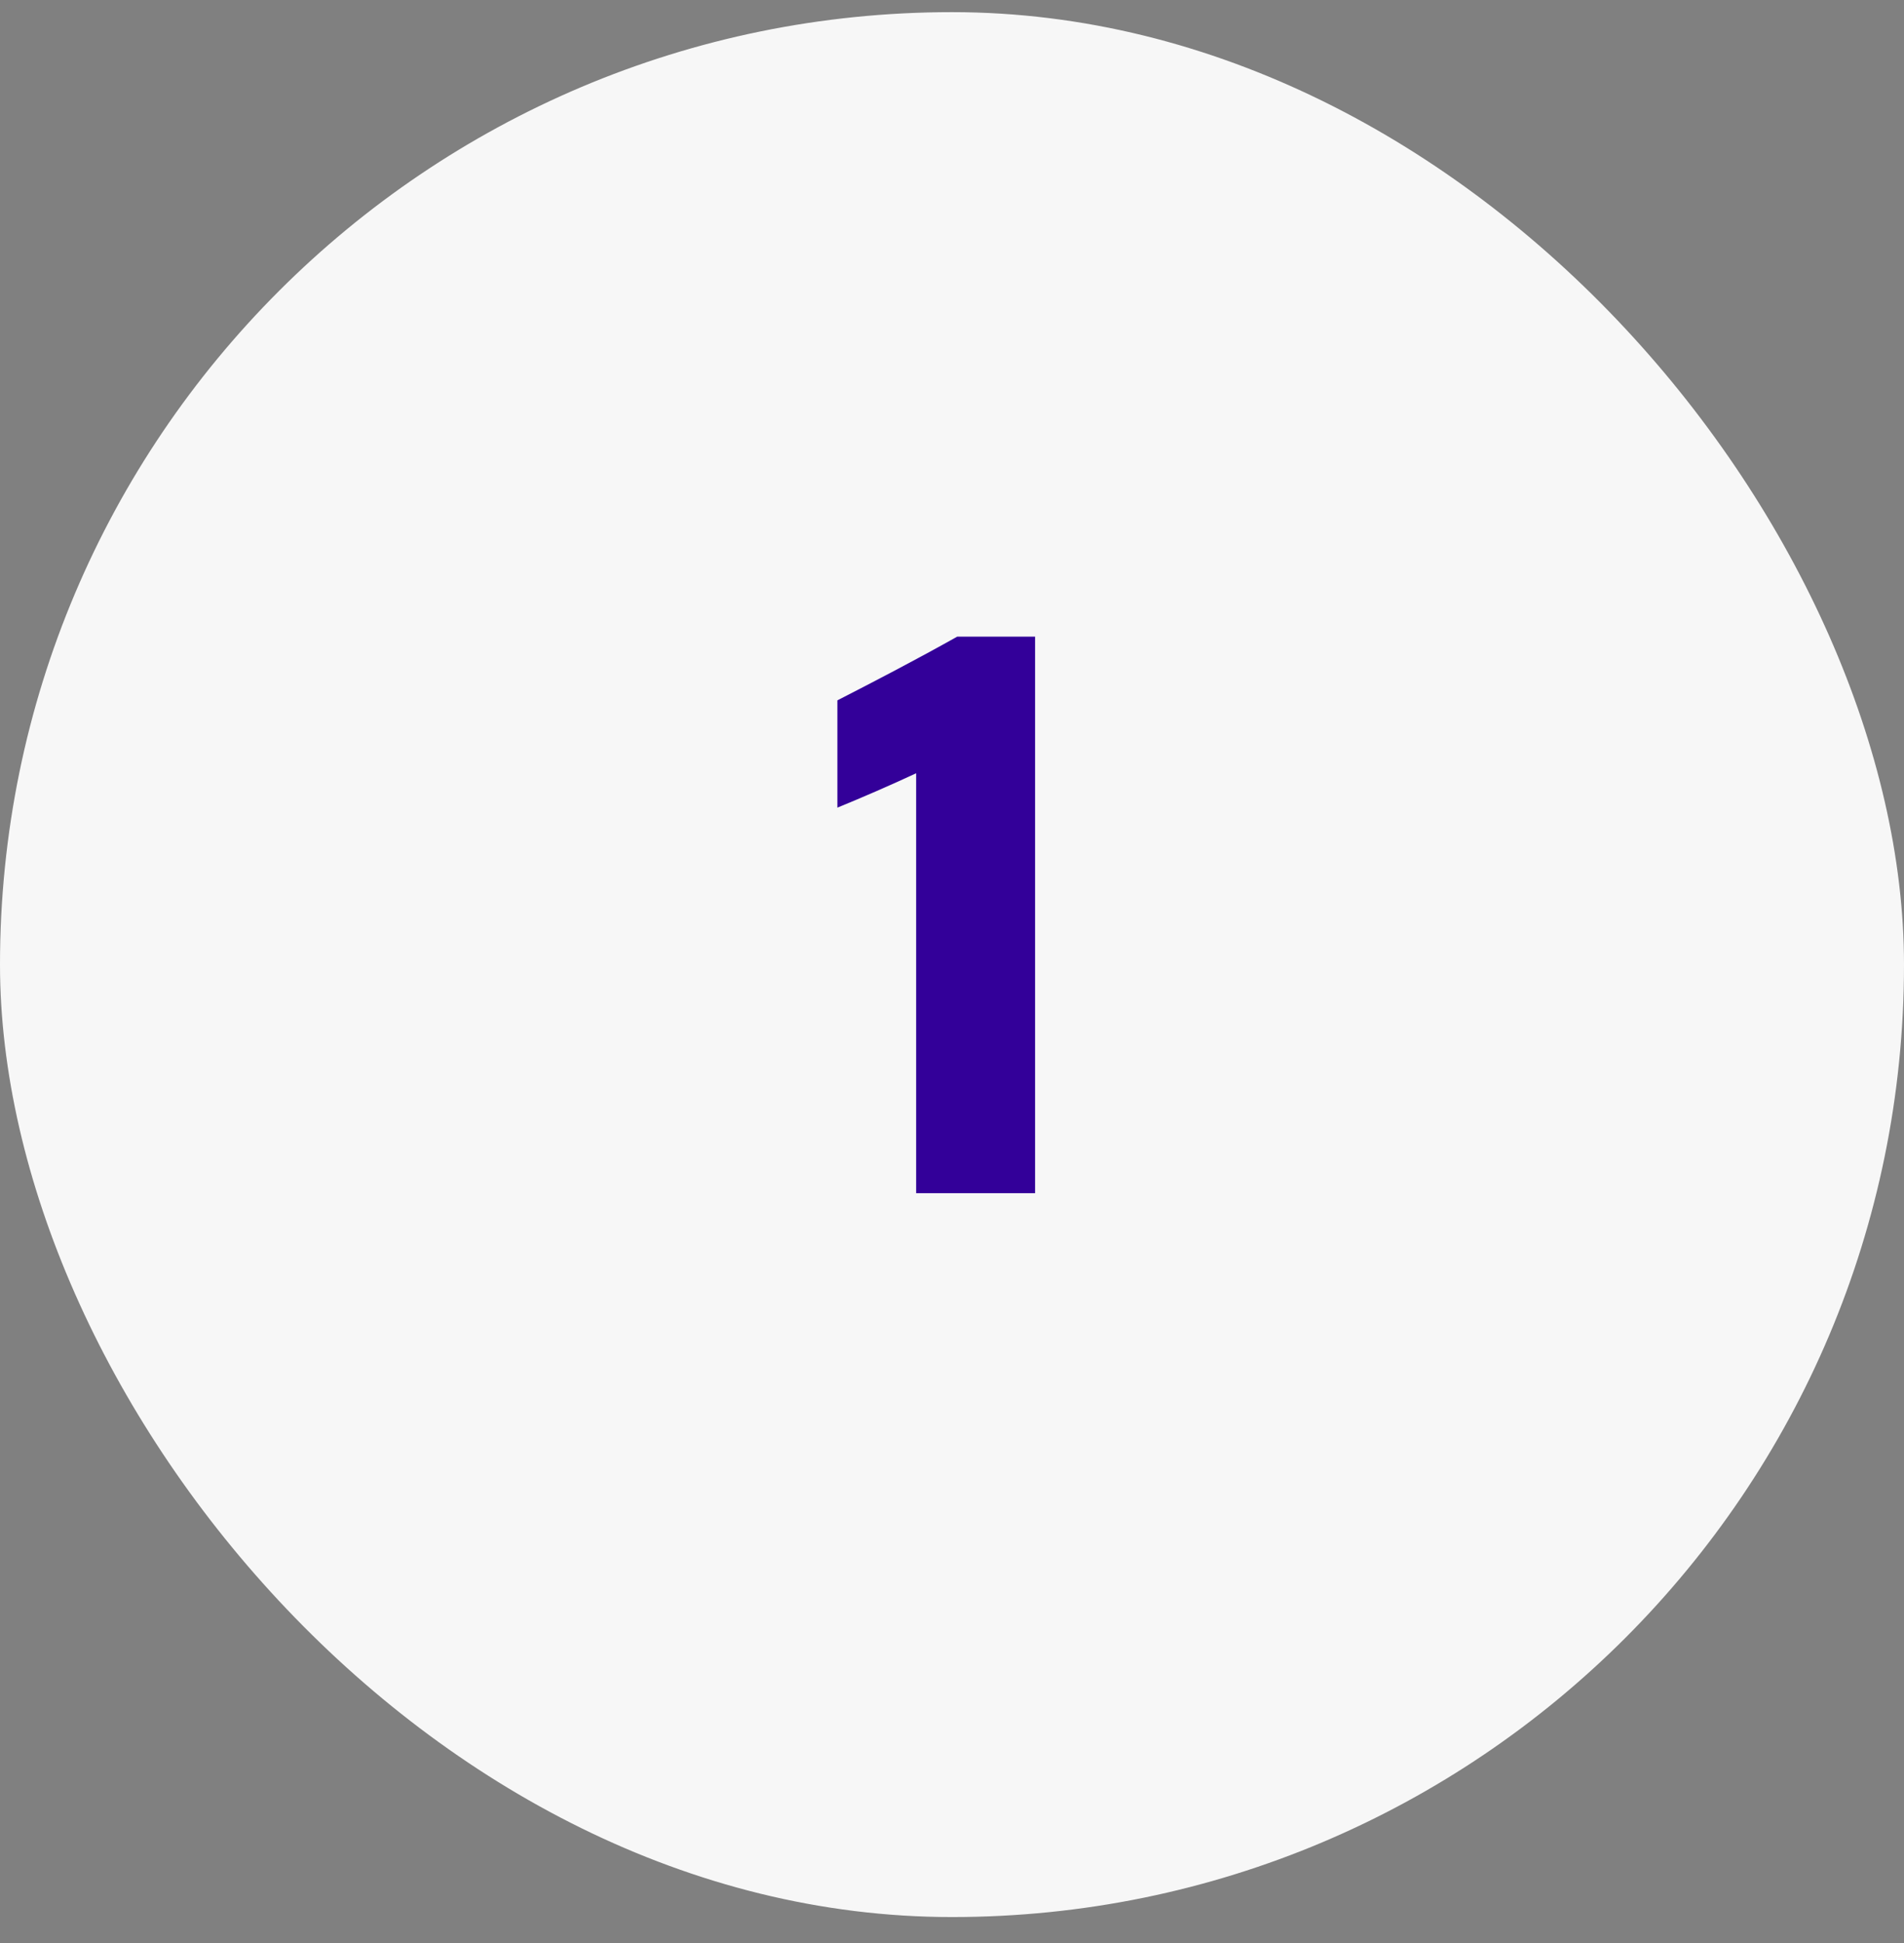
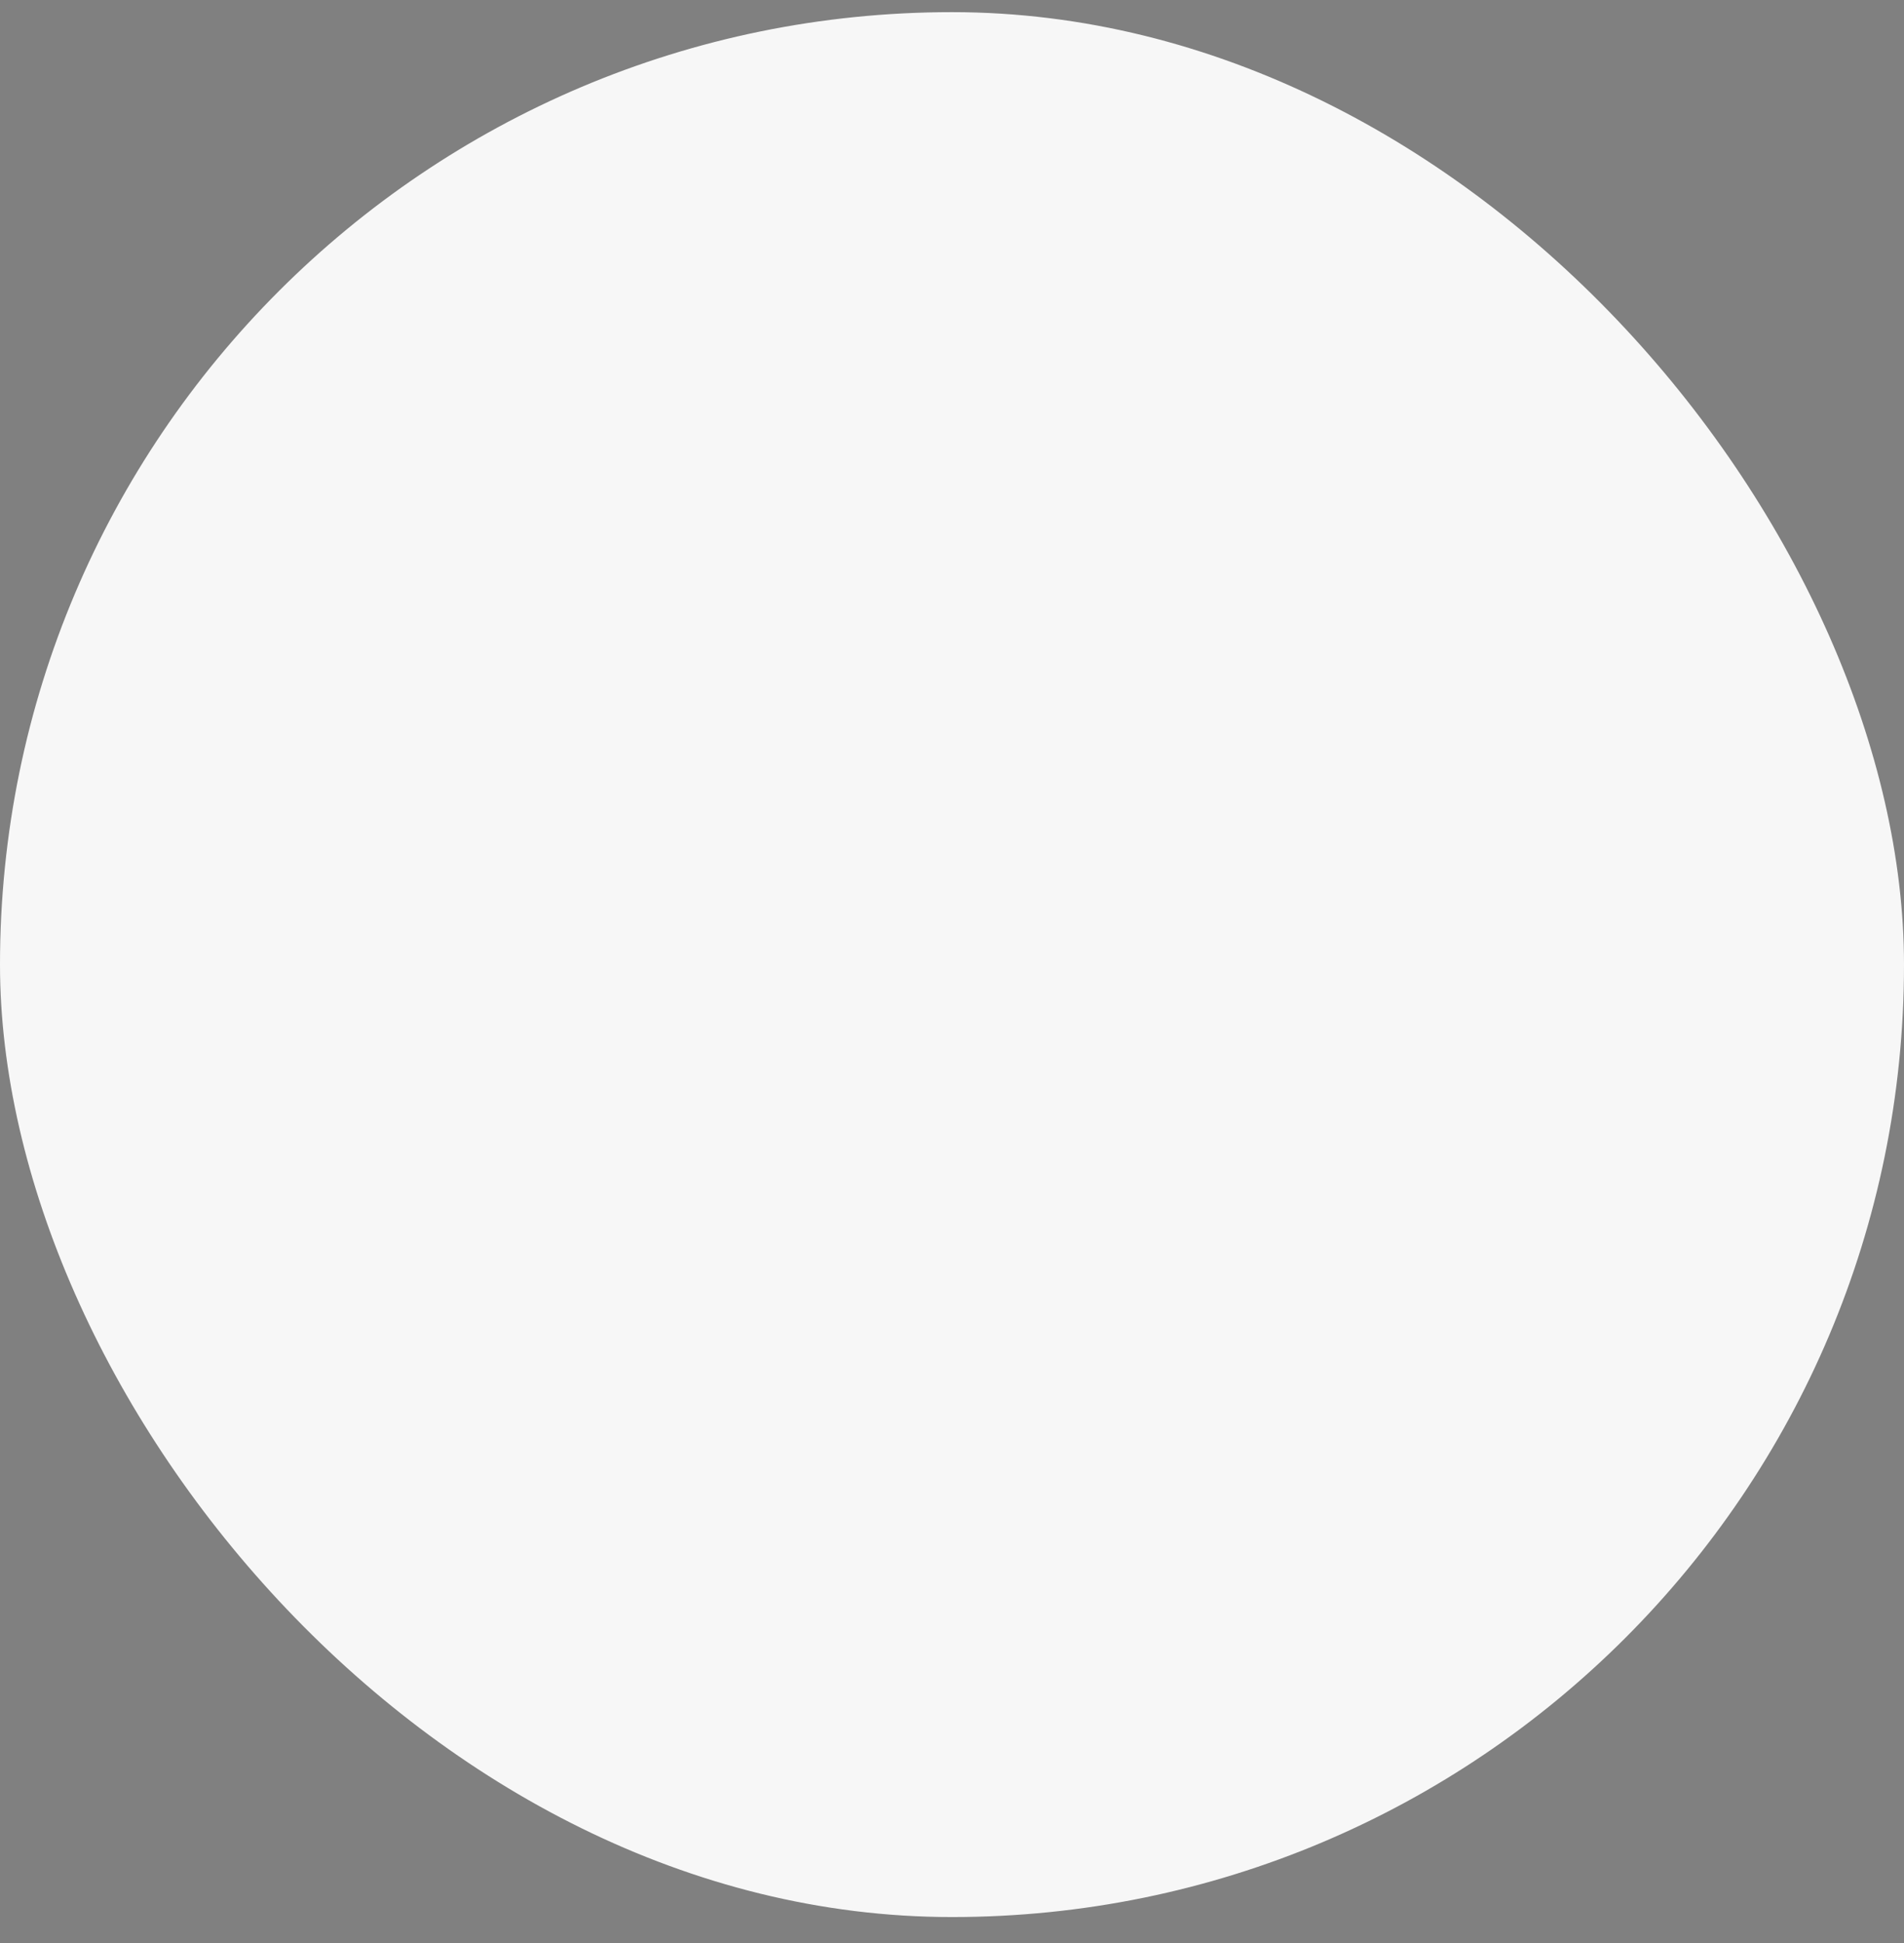
<svg xmlns="http://www.w3.org/2000/svg" width="50" height="51" viewBox="0 0 50 51" fill="none">
  <rect x="0" y="0" width="50" height="51" fill="#808080" stroke="none" />
  <rect y="0.319" width="50" height="50" rx="25" fill="#F7F7F7" />
-   <path d="M27.182 31.319H24.058V20.297C23.398 20.605 22.584 20.957 21.99 21.199V18.383C22.936 17.899 24.08 17.305 25.136 16.711H27.182V31.319Z" fill="#330099" />
</svg>